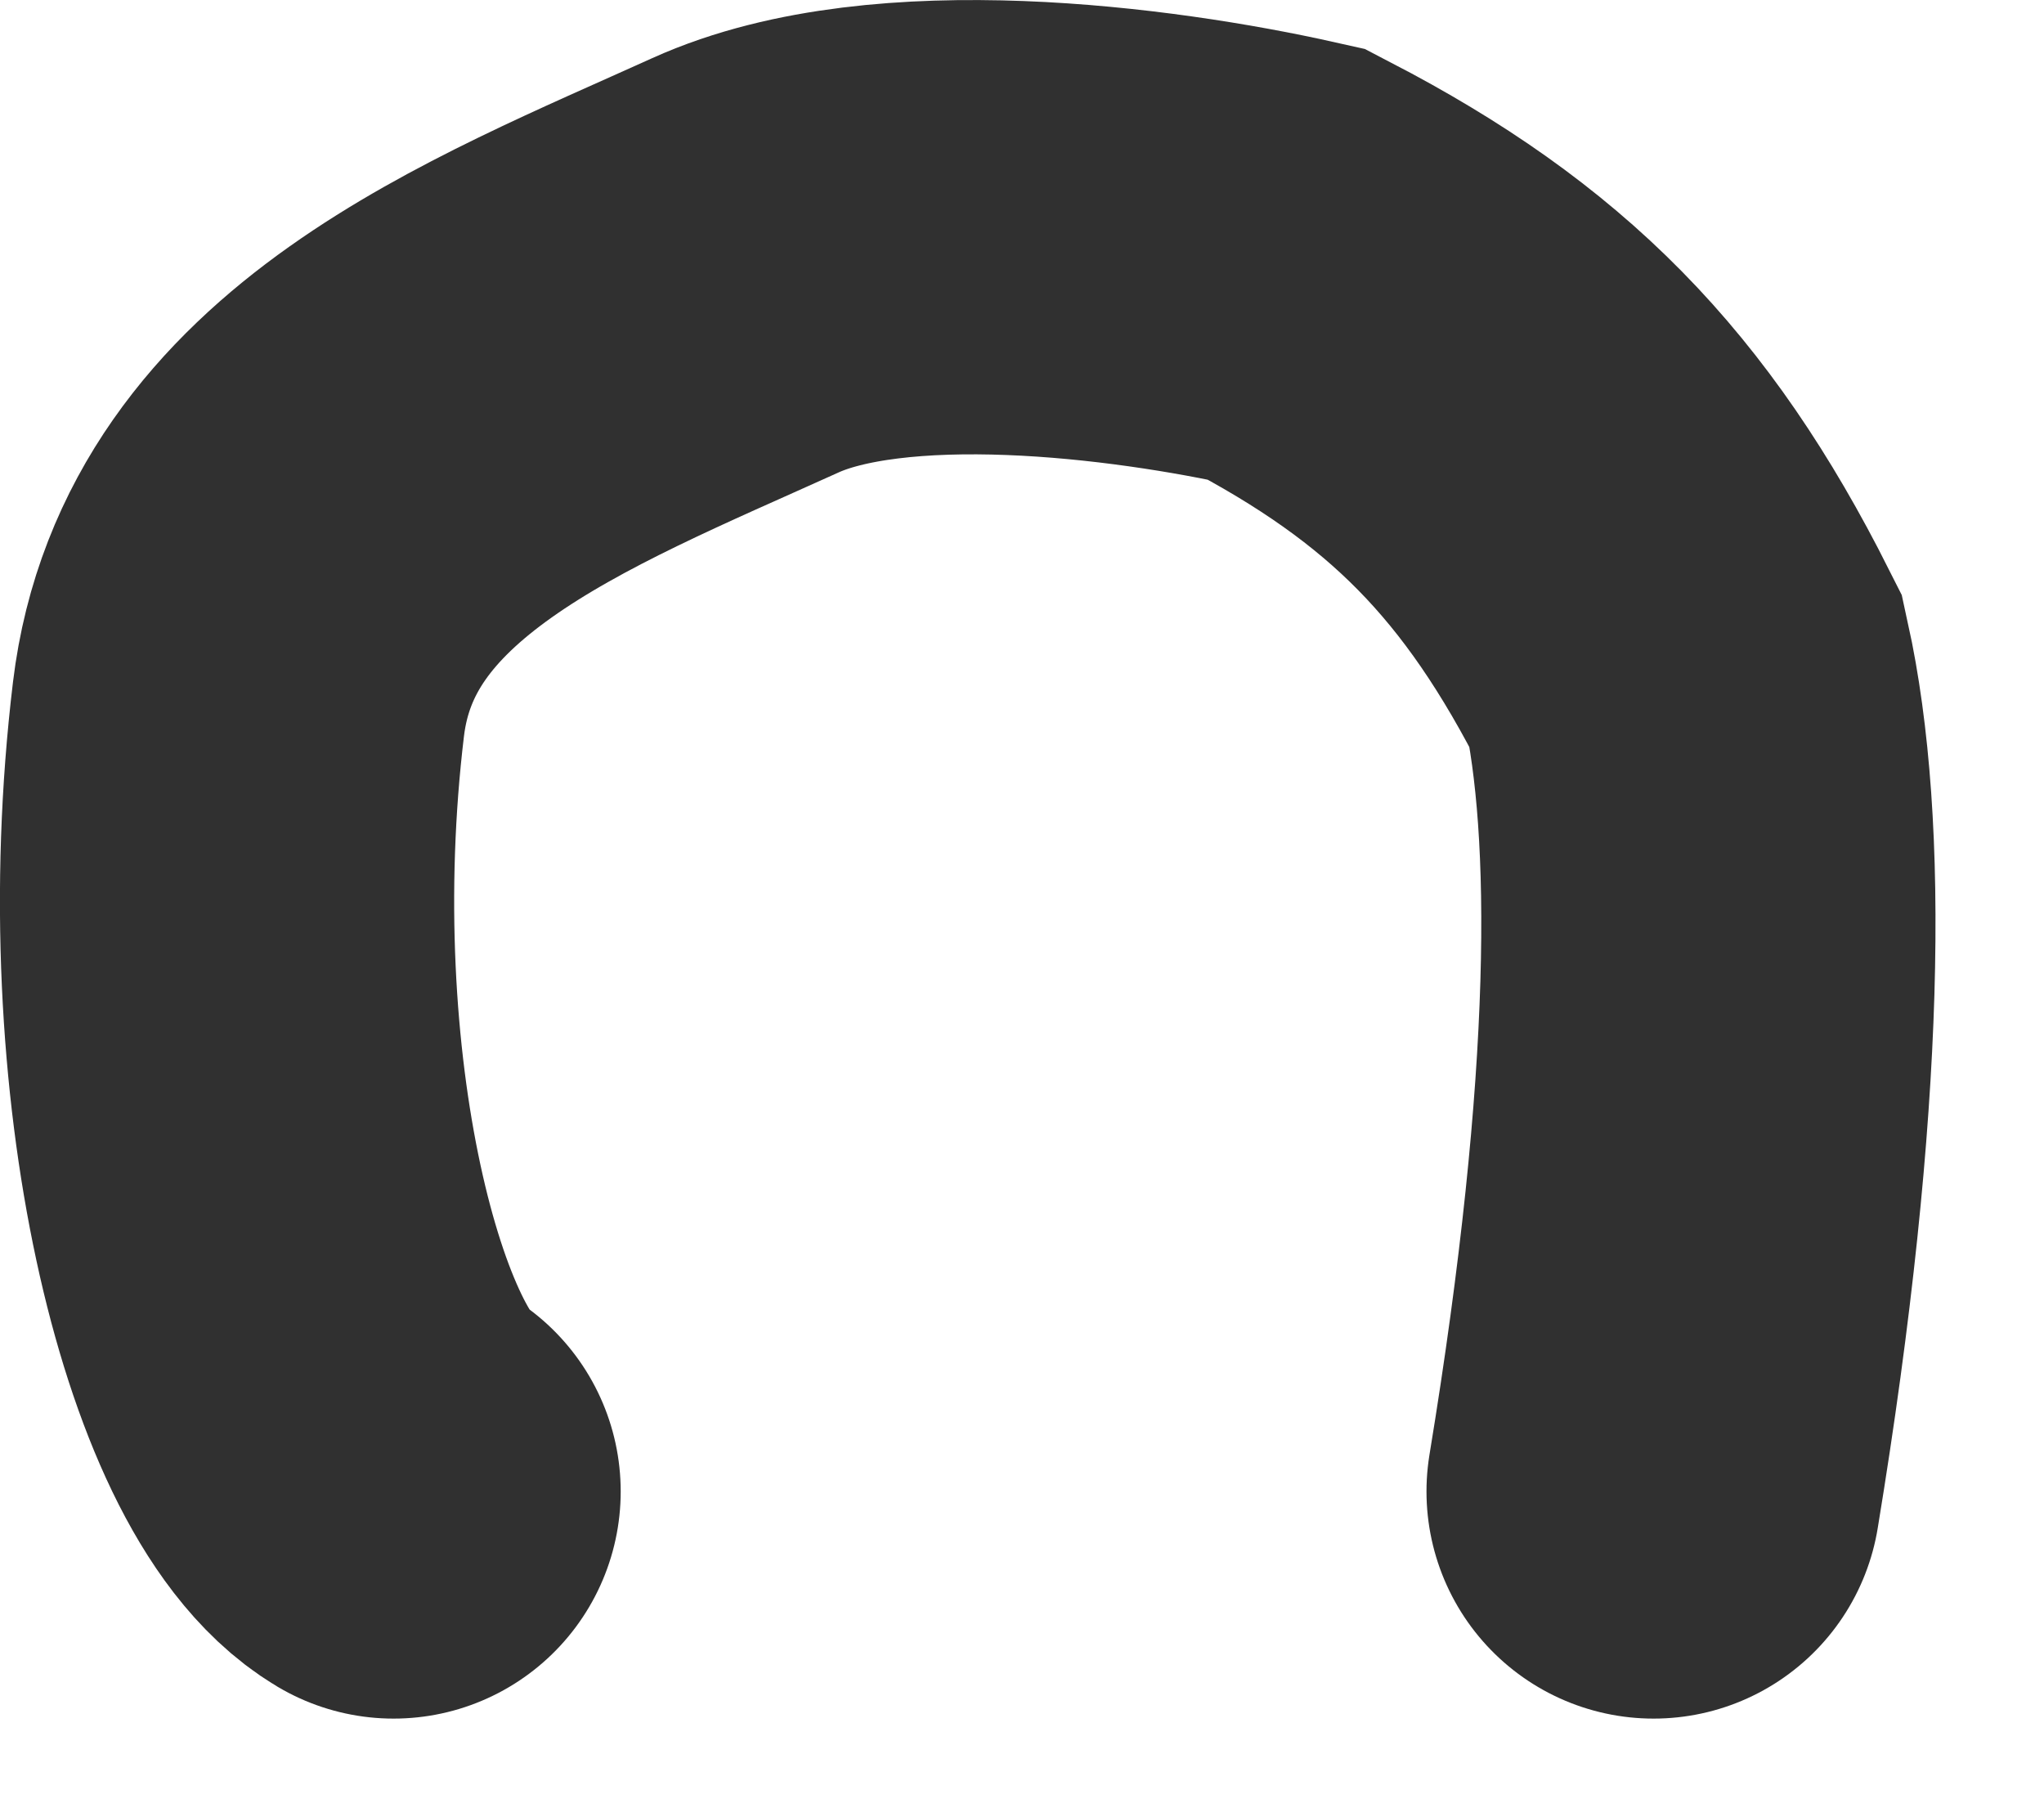
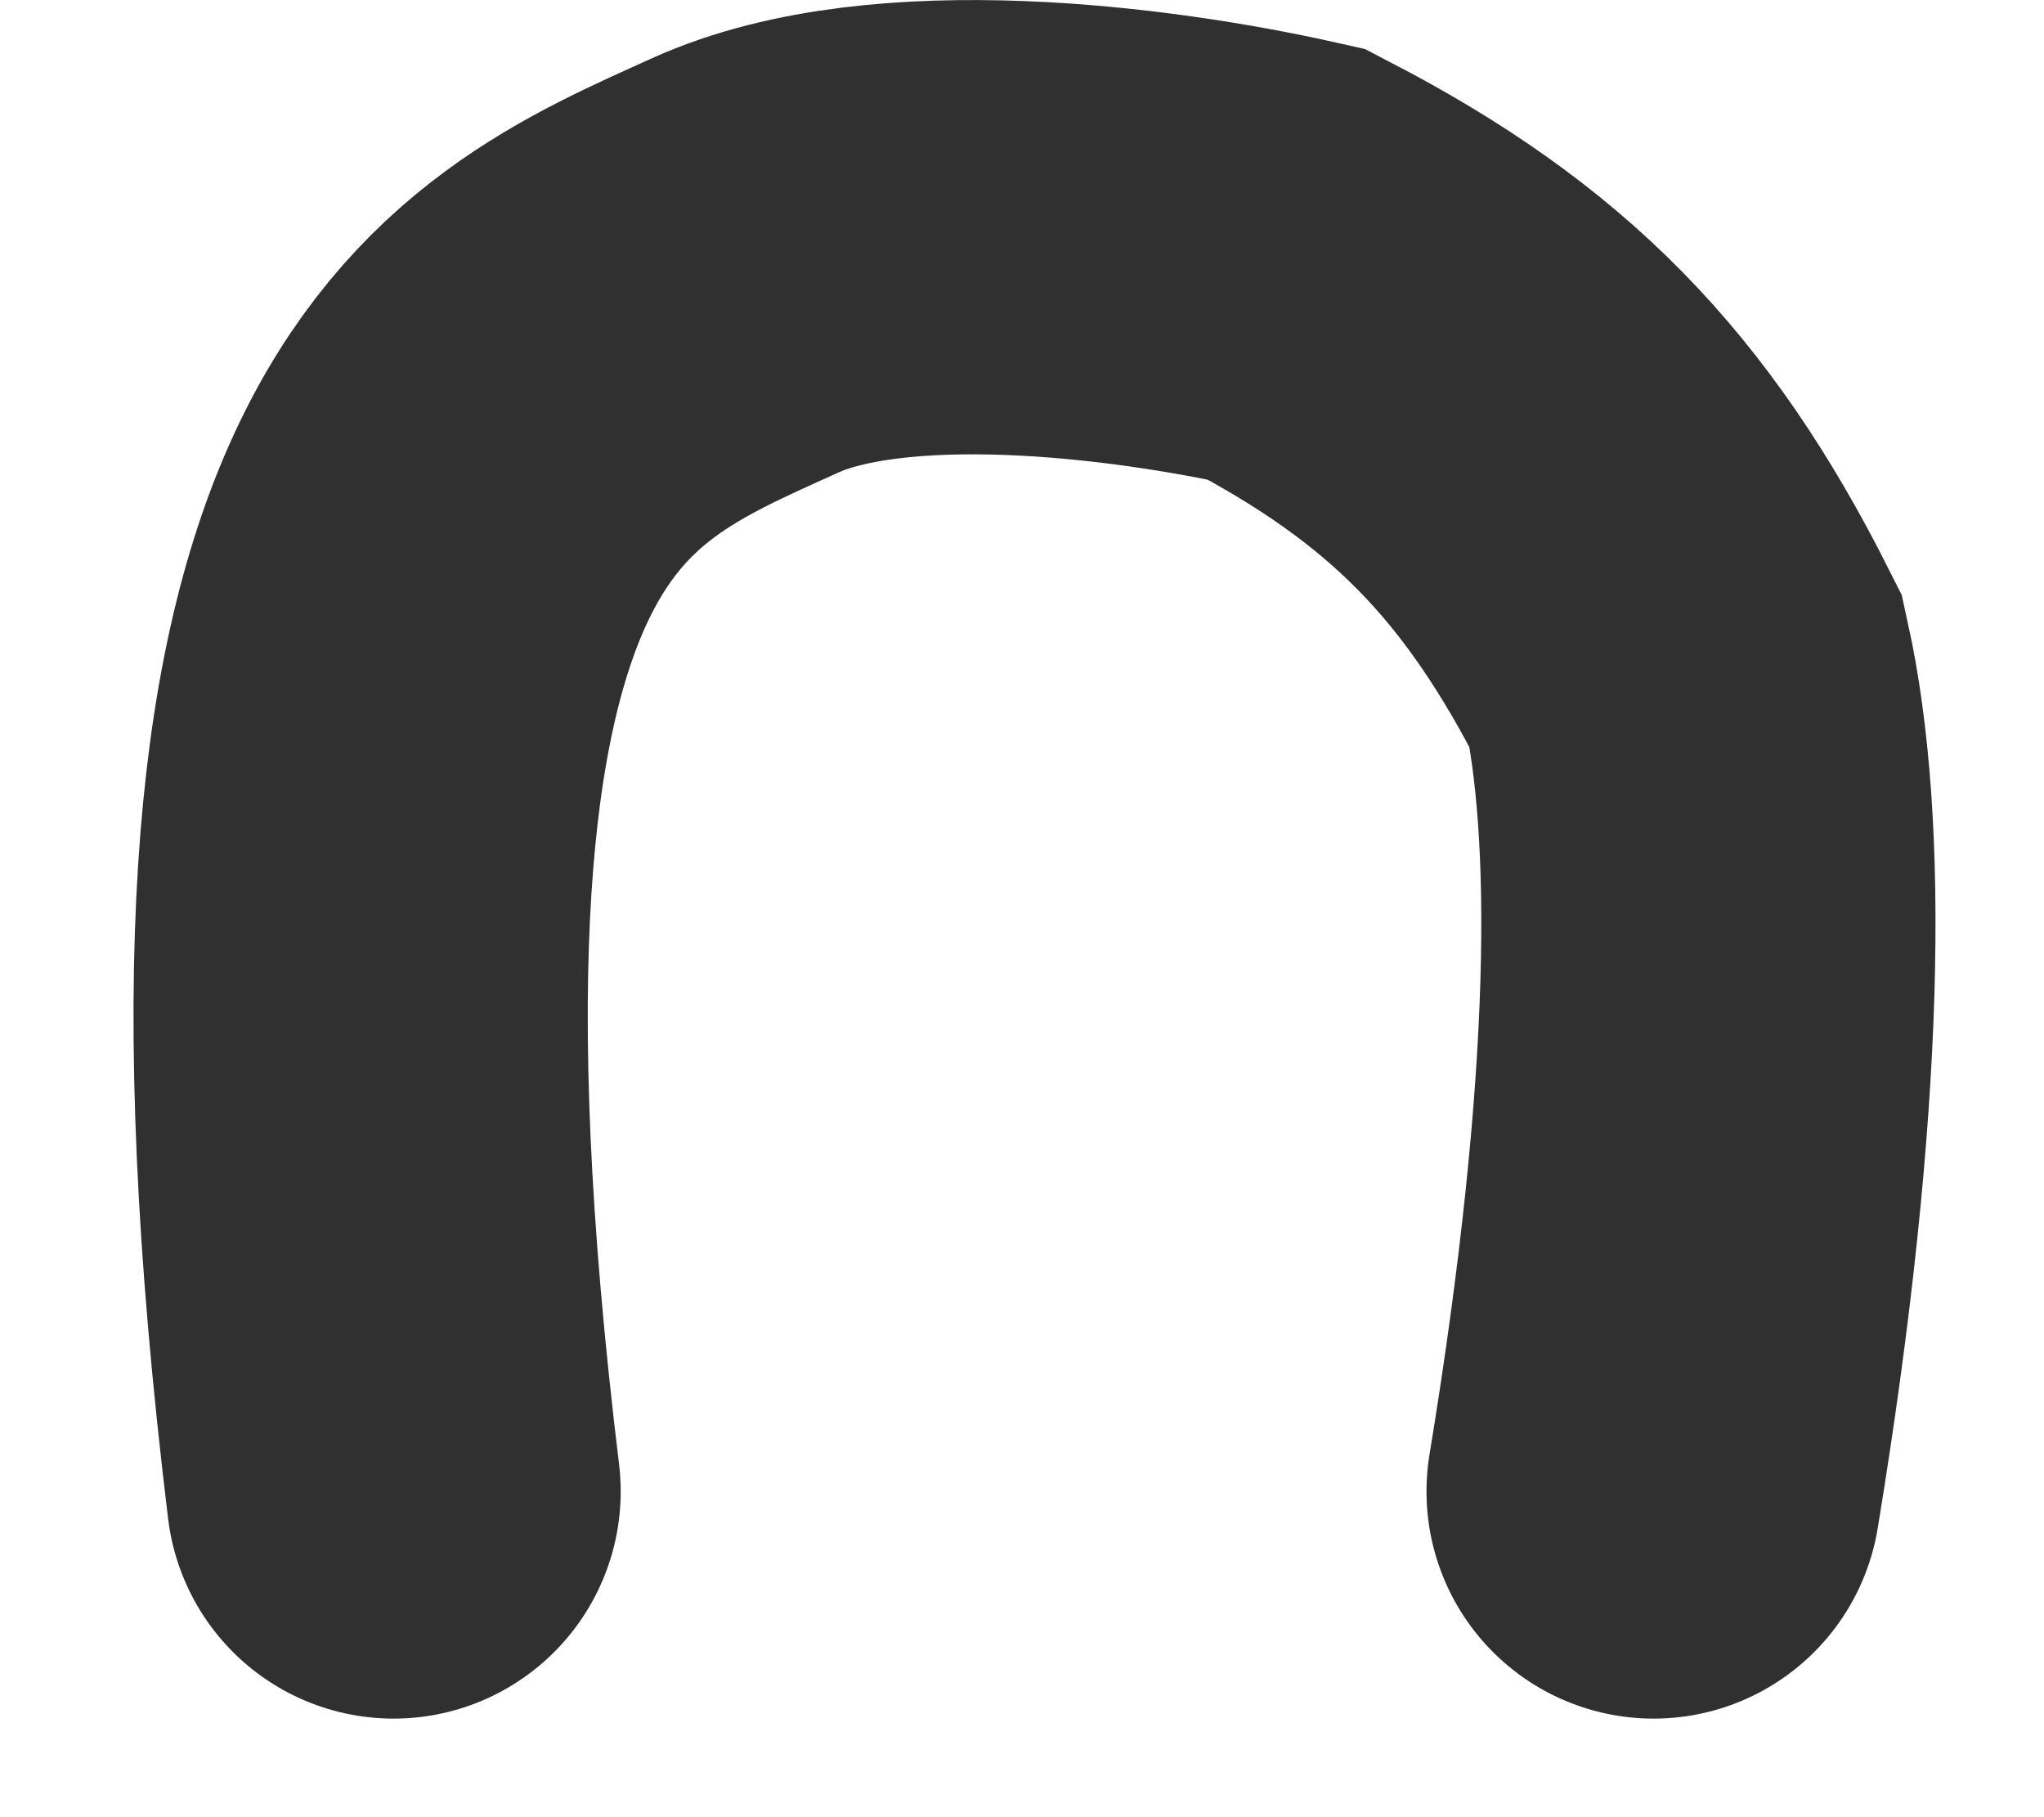
<svg xmlns="http://www.w3.org/2000/svg" width="9" height="8" viewBox="0 0 9 8" fill="none">
-   <path d="M1.733 6.566C1.249 6.277 0.857 4.727 1.05 3.122C1.181 2.035 2.314 1.606 3.282 1.168C3.916 0.881 5.021 1.019 5.664 1.163C6.499 1.597 6.986 2.087 7.424 2.957C7.573 3.635 7.573 4.791 7.281 6.566" stroke="#303030" stroke-width="2" stroke-linecap="round" />
+   <path d="M1.733 6.566C1.181 2.035 2.314 1.606 3.282 1.168C3.916 0.881 5.021 1.019 5.664 1.163C6.499 1.597 6.986 2.087 7.424 2.957C7.573 3.635 7.573 4.791 7.281 6.566" stroke="#303030" stroke-width="2" stroke-linecap="round" />
</svg>